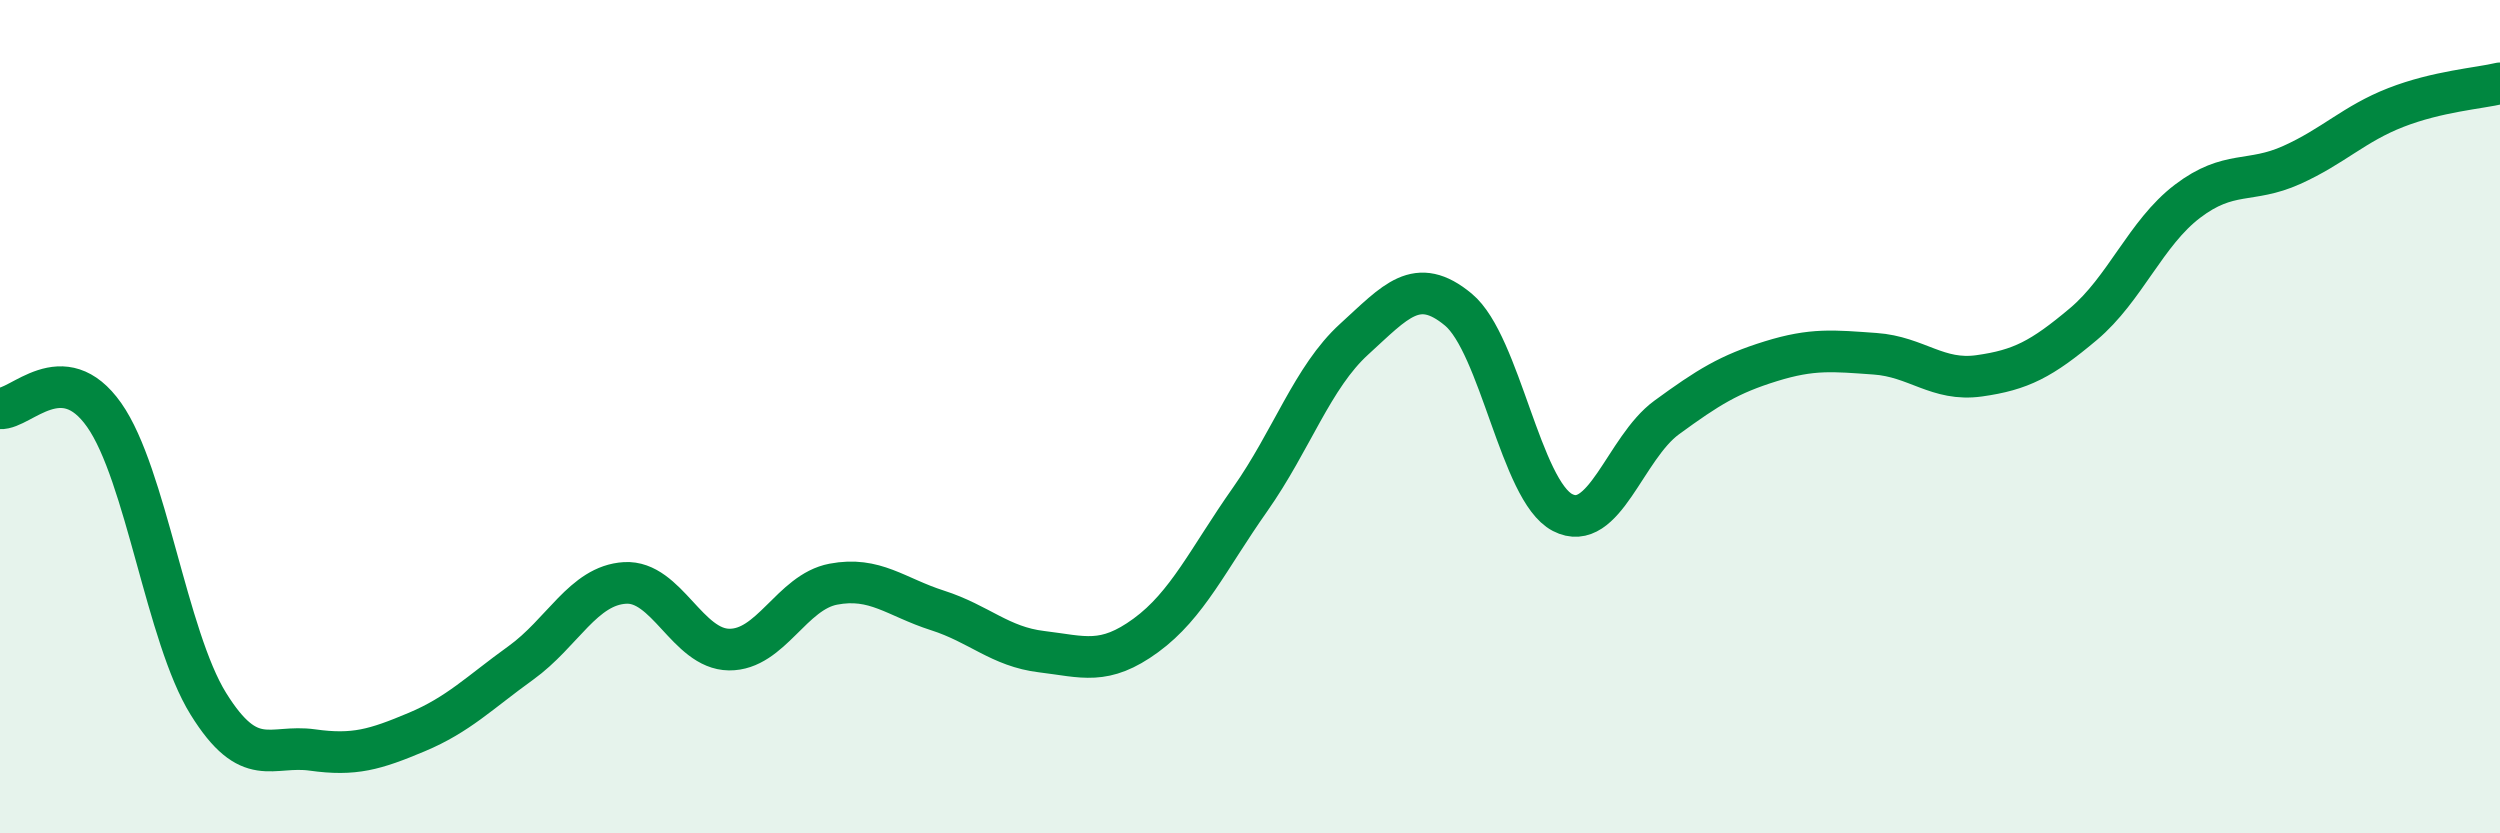
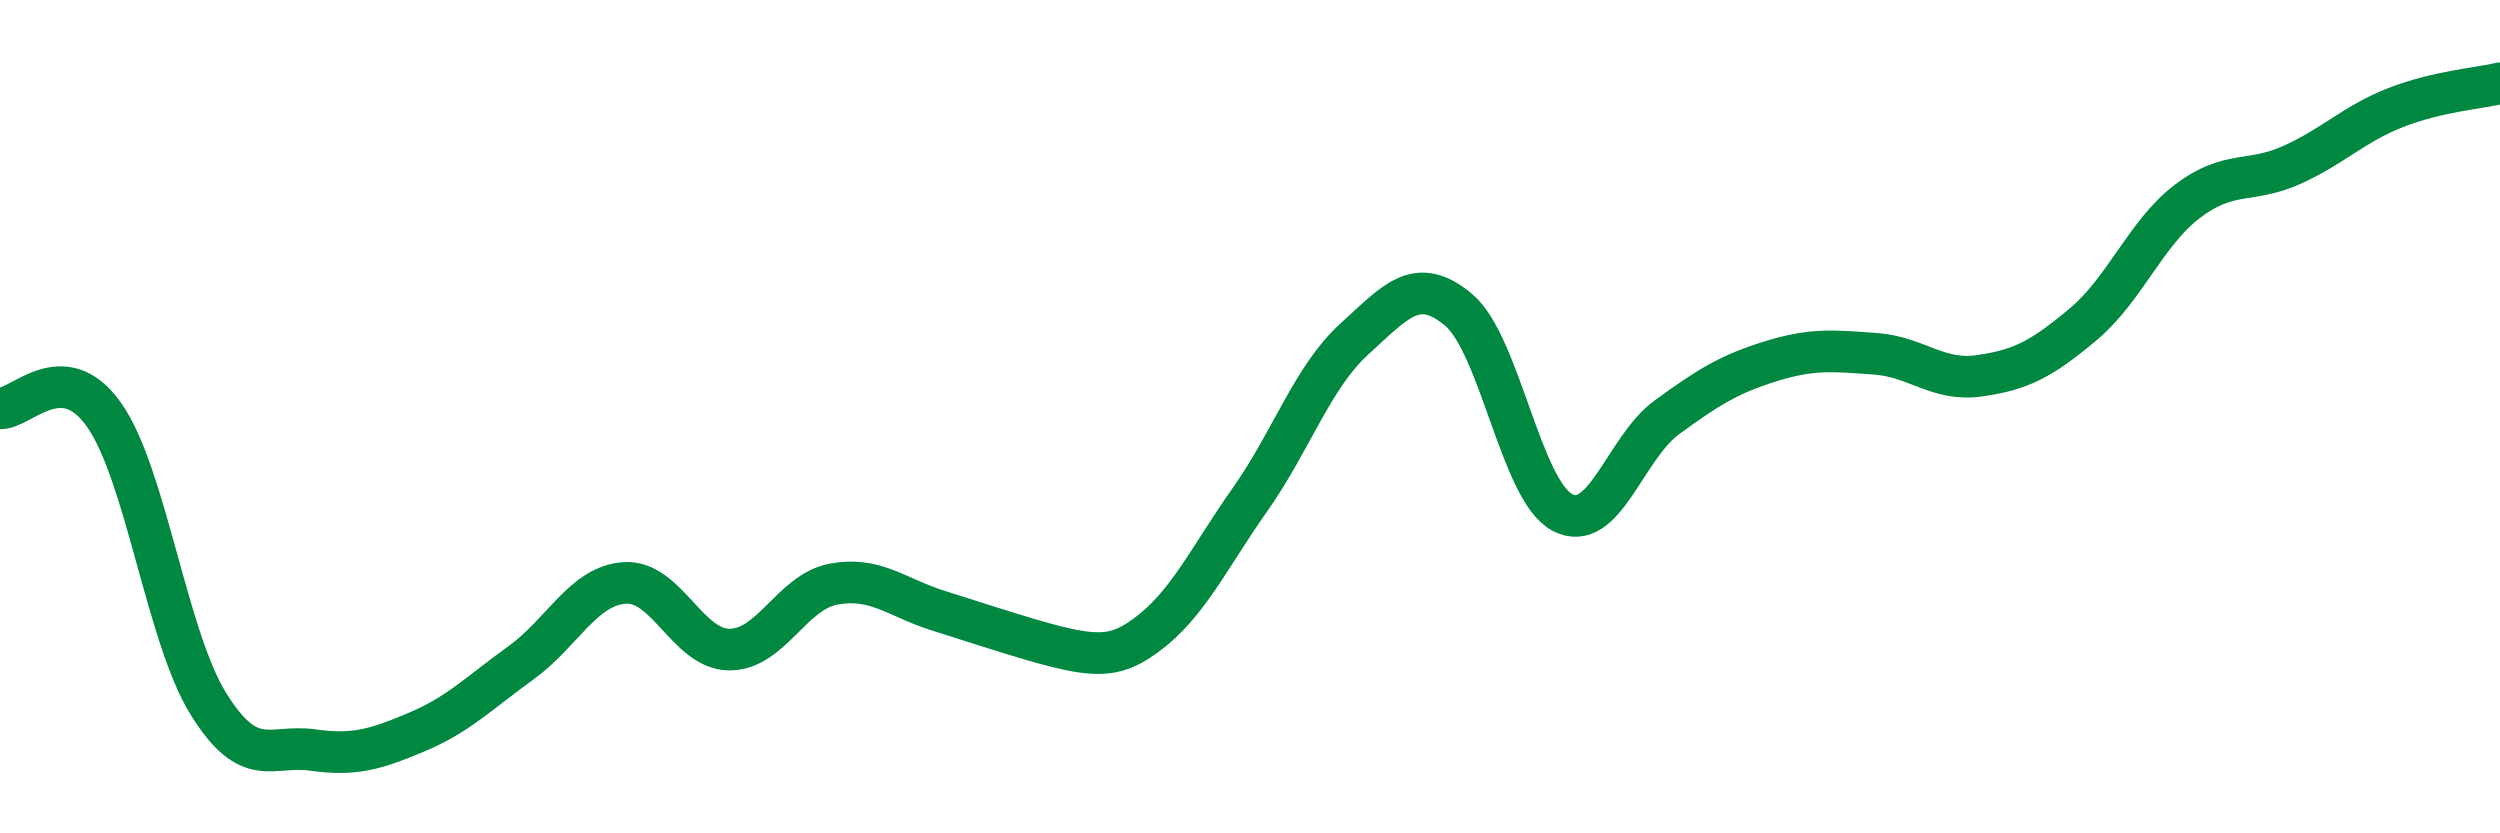
<svg xmlns="http://www.w3.org/2000/svg" width="60" height="20" viewBox="0 0 60 20">
-   <path d="M 0,9.8 C 0.5,9.83 1.5,8.54 2.5,9.96 C 3.5,11.38 4,15.28 5,16.89 C 6,18.5 6.5,17.86 7.5,18 C 8.5,18.14 9,17.99 10,17.57 C 11,17.15 11.5,16.63 12.5,15.91 C 13.5,15.19 14,14.05 15,13.99 C 16,13.93 16.5,15.58 17.5,15.59 C 18.5,15.6 19,14.21 20,14.02 C 21,13.83 21.5,14.33 22.5,14.65 C 23.5,14.97 24,15.52 25,15.64 C 26,15.76 26.5,15.98 27.5,15.25 C 28.5,14.52 29,13.41 30,11.99 C 31,10.57 31.5,9.05 32.5,8.14 C 33.5,7.23 34,6.6 35,7.43 C 36,8.26 36.5,11.78 37.5,12.3 C 38.5,12.82 39,10.75 40,10.02 C 41,9.29 41.5,8.98 42.5,8.67 C 43.5,8.36 44,8.42 45,8.49 C 46,8.56 46.5,9.16 47.5,9.02 C 48.5,8.88 49,8.62 50,7.78 C 51,6.94 51.5,5.59 52.5,4.83 C 53.5,4.07 54,4.41 55,3.96 C 56,3.51 56.5,2.97 57.5,2.58 C 58.5,2.19 59.5,2.12 60,2L60 20L0 20Z" fill="#008740" opacity="0.1" stroke-linecap="round" stroke-linejoin="round" />
-   <path d="M 0,9.8 C 0.5,9.83 1.5,8.54 2.5,9.96 C 3.5,11.38 4,15.28 5,16.89 C 6,18.5 6.5,17.86 7.5,18 C 8.5,18.14 9,17.99 10,17.57 C 11,17.15 11.5,16.63 12.5,15.91 C 13.5,15.19 14,14.05 15,13.99 C 16,13.93 16.5,15.58 17.5,15.59 C 18.5,15.6 19,14.21 20,14.02 C 21,13.83 21.5,14.33 22.5,14.65 C 23.5,14.97 24,15.52 25,15.64 C 26,15.76 26.5,15.98 27.5,15.25 C 28.5,14.52 29,13.41 30,11.99 C 31,10.57 31.5,9.05 32.5,8.14 C 33.5,7.23 34,6.6 35,7.43 C 36,8.26 36.5,11.78 37.5,12.3 C 38.5,12.82 39,10.75 40,10.02 C 41,9.29 41.5,8.98 42.5,8.67 C 43.5,8.36 44,8.42 45,8.49 C 46,8.56 46.5,9.16 47.5,9.02 C 48.5,8.88 49,8.62 50,7.78 C 51,6.94 51.5,5.59 52.5,4.83 C 53.5,4.07 54,4.41 55,3.96 C 56,3.51 56.5,2.97 57.5,2.58 C 58.5,2.19 59.5,2.12 60,2" stroke="#008740" stroke-width="1" fill="none" stroke-linecap="round" stroke-linejoin="round" />
+   <path d="M 0,9.8 C 0.5,9.83 1.5,8.54 2.5,9.96 C 3.5,11.38 4,15.28 5,16.89 C 6,18.5 6.5,17.86 7.5,18 C 8.5,18.14 9,17.99 10,17.57 C 11,17.15 11.5,16.63 12.5,15.91 C 13.5,15.19 14,14.05 15,13.99 C 16,13.93 16.5,15.58 17.5,15.59 C 18.5,15.6 19,14.21 20,14.02 C 21,13.83 21.5,14.33 22.5,14.65 C 26,15.76 26.5,15.98 27.5,15.25 C 28.5,14.52 29,13.41 30,11.99 C 31,10.57 31.5,9.05 32.5,8.14 C 33.5,7.23 34,6.6 35,7.43 C 36,8.26 36.5,11.78 37.5,12.3 C 38.5,12.82 39,10.75 40,10.02 C 41,9.29 41.5,8.98 42.5,8.67 C 43.5,8.36 44,8.42 45,8.49 C 46,8.56 46.5,9.16 47.5,9.02 C 48.5,8.88 49,8.62 50,7.78 C 51,6.94 51.5,5.59 52.5,4.83 C 53.5,4.07 54,4.41 55,3.96 C 56,3.51 56.5,2.97 57.5,2.58 C 58.5,2.19 59.5,2.12 60,2" stroke="#008740" stroke-width="1" fill="none" stroke-linecap="round" stroke-linejoin="round" />
</svg>